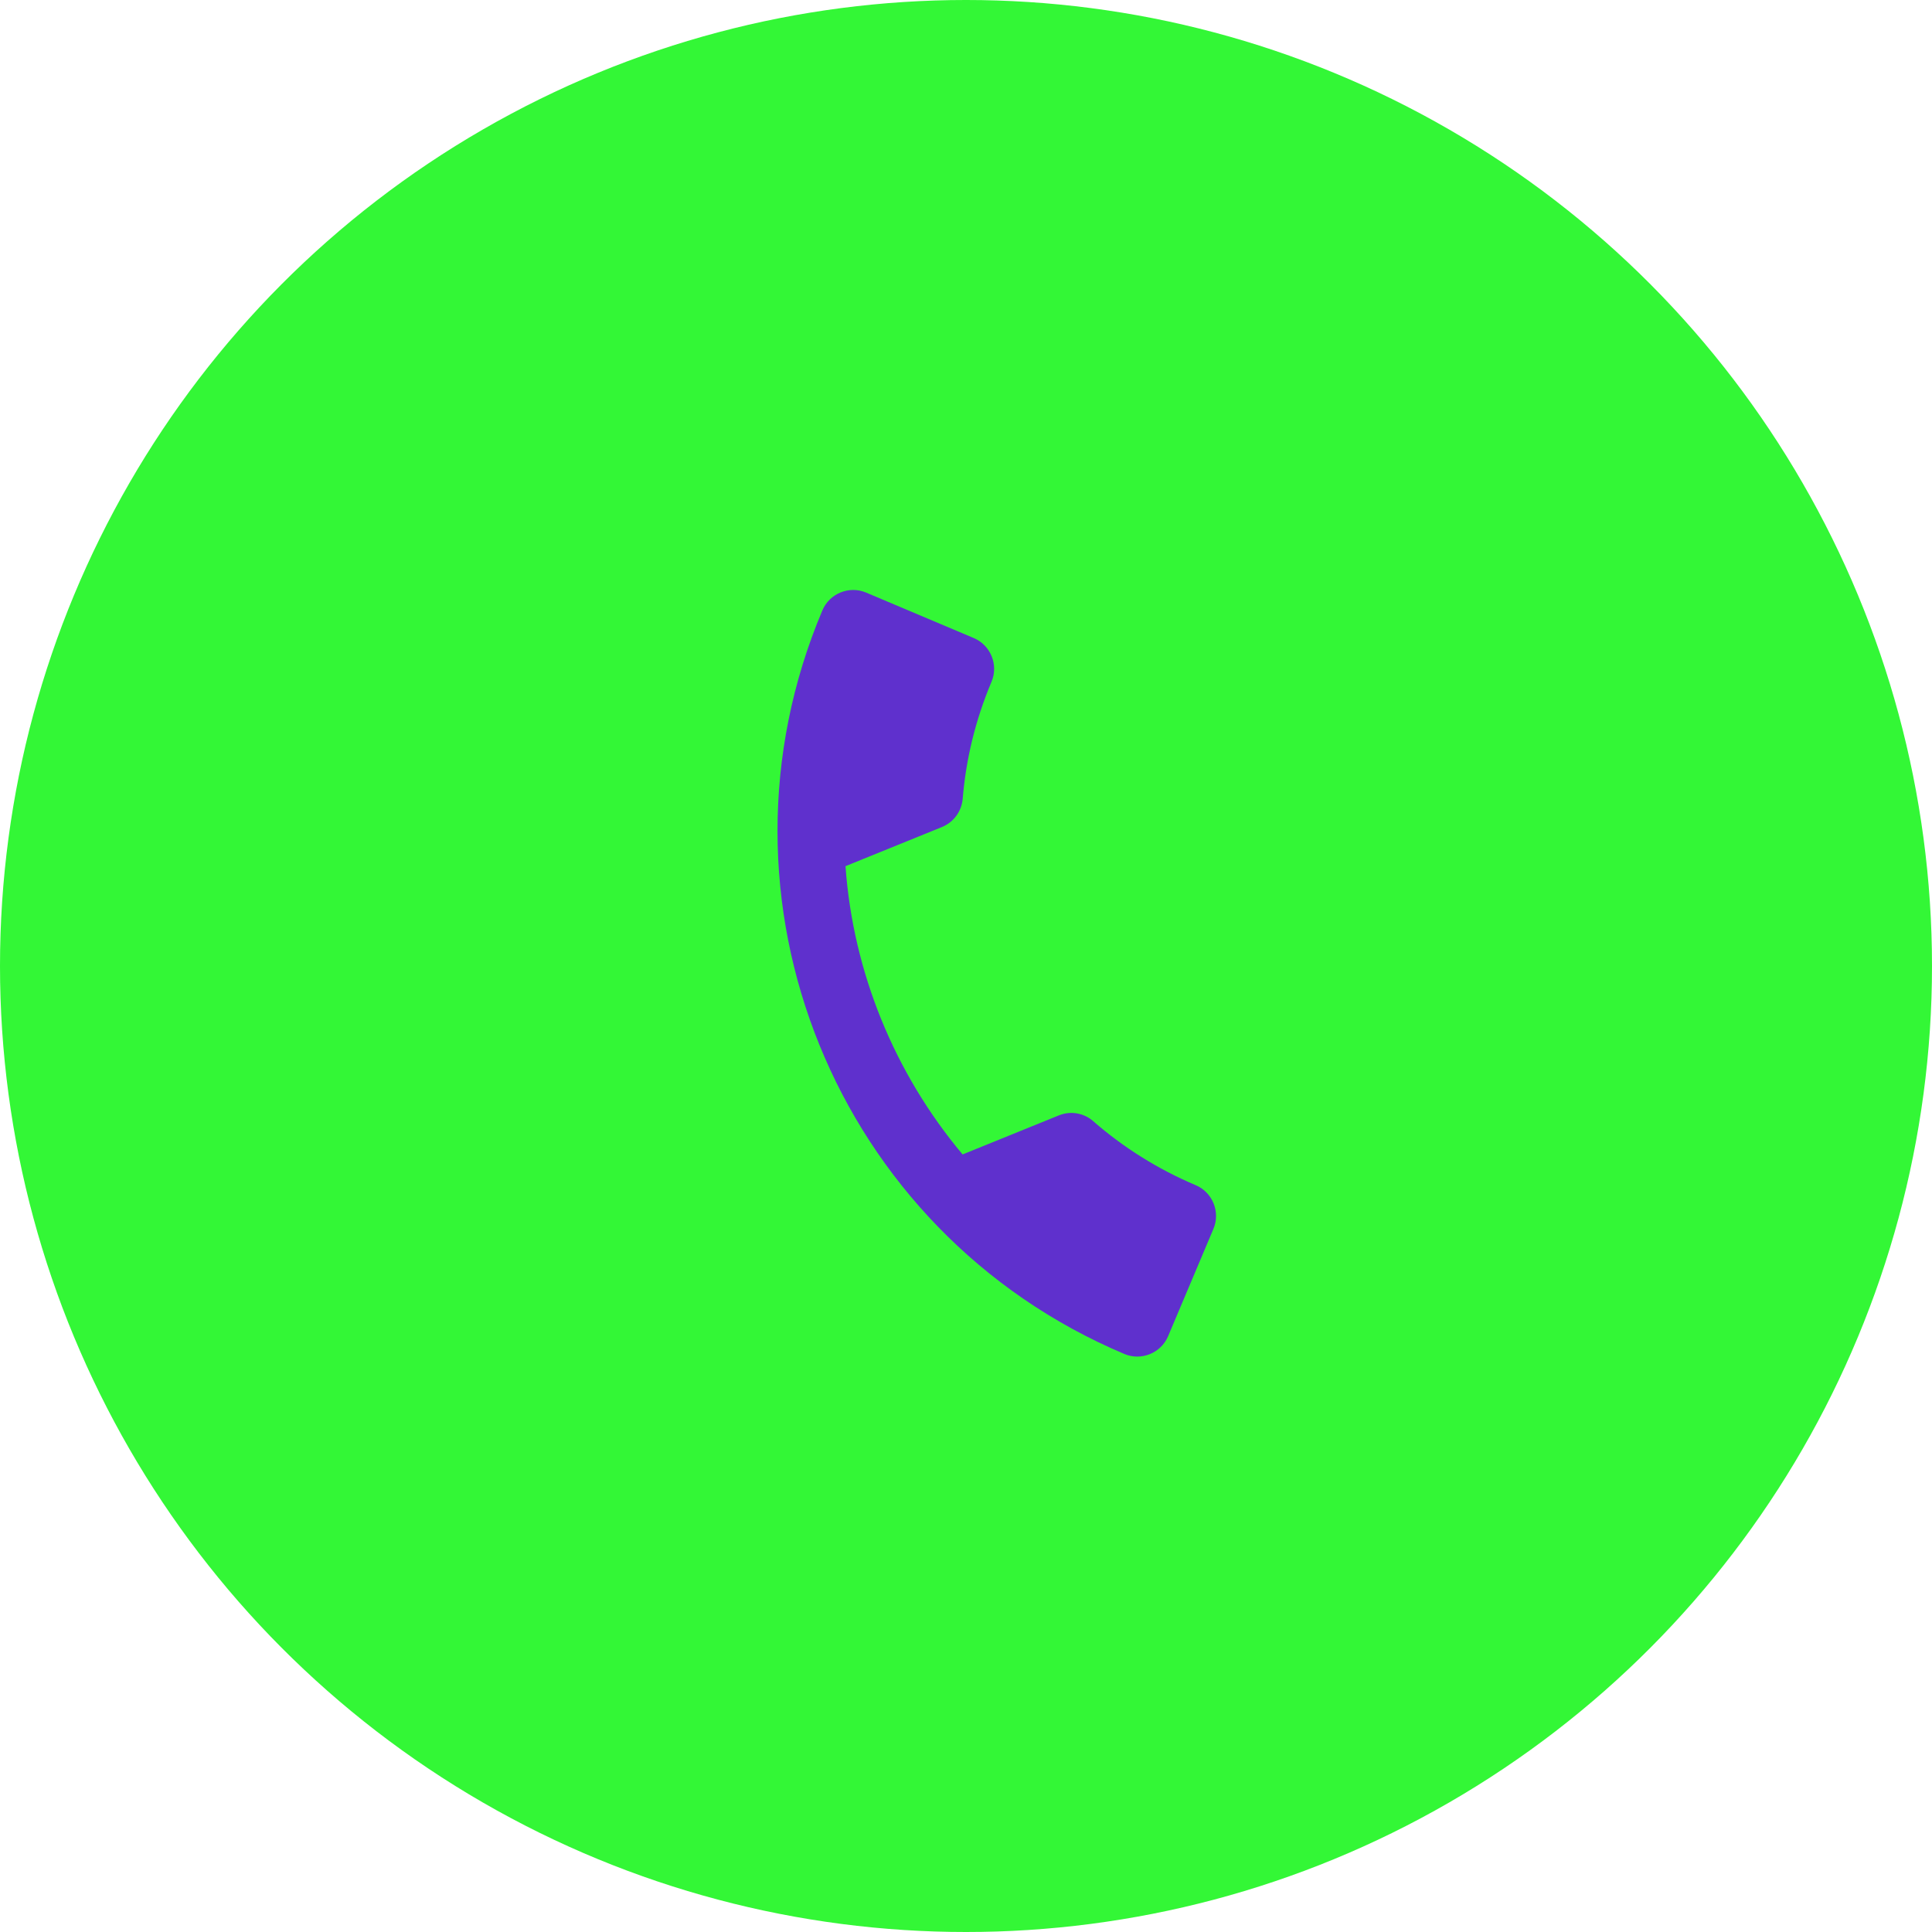
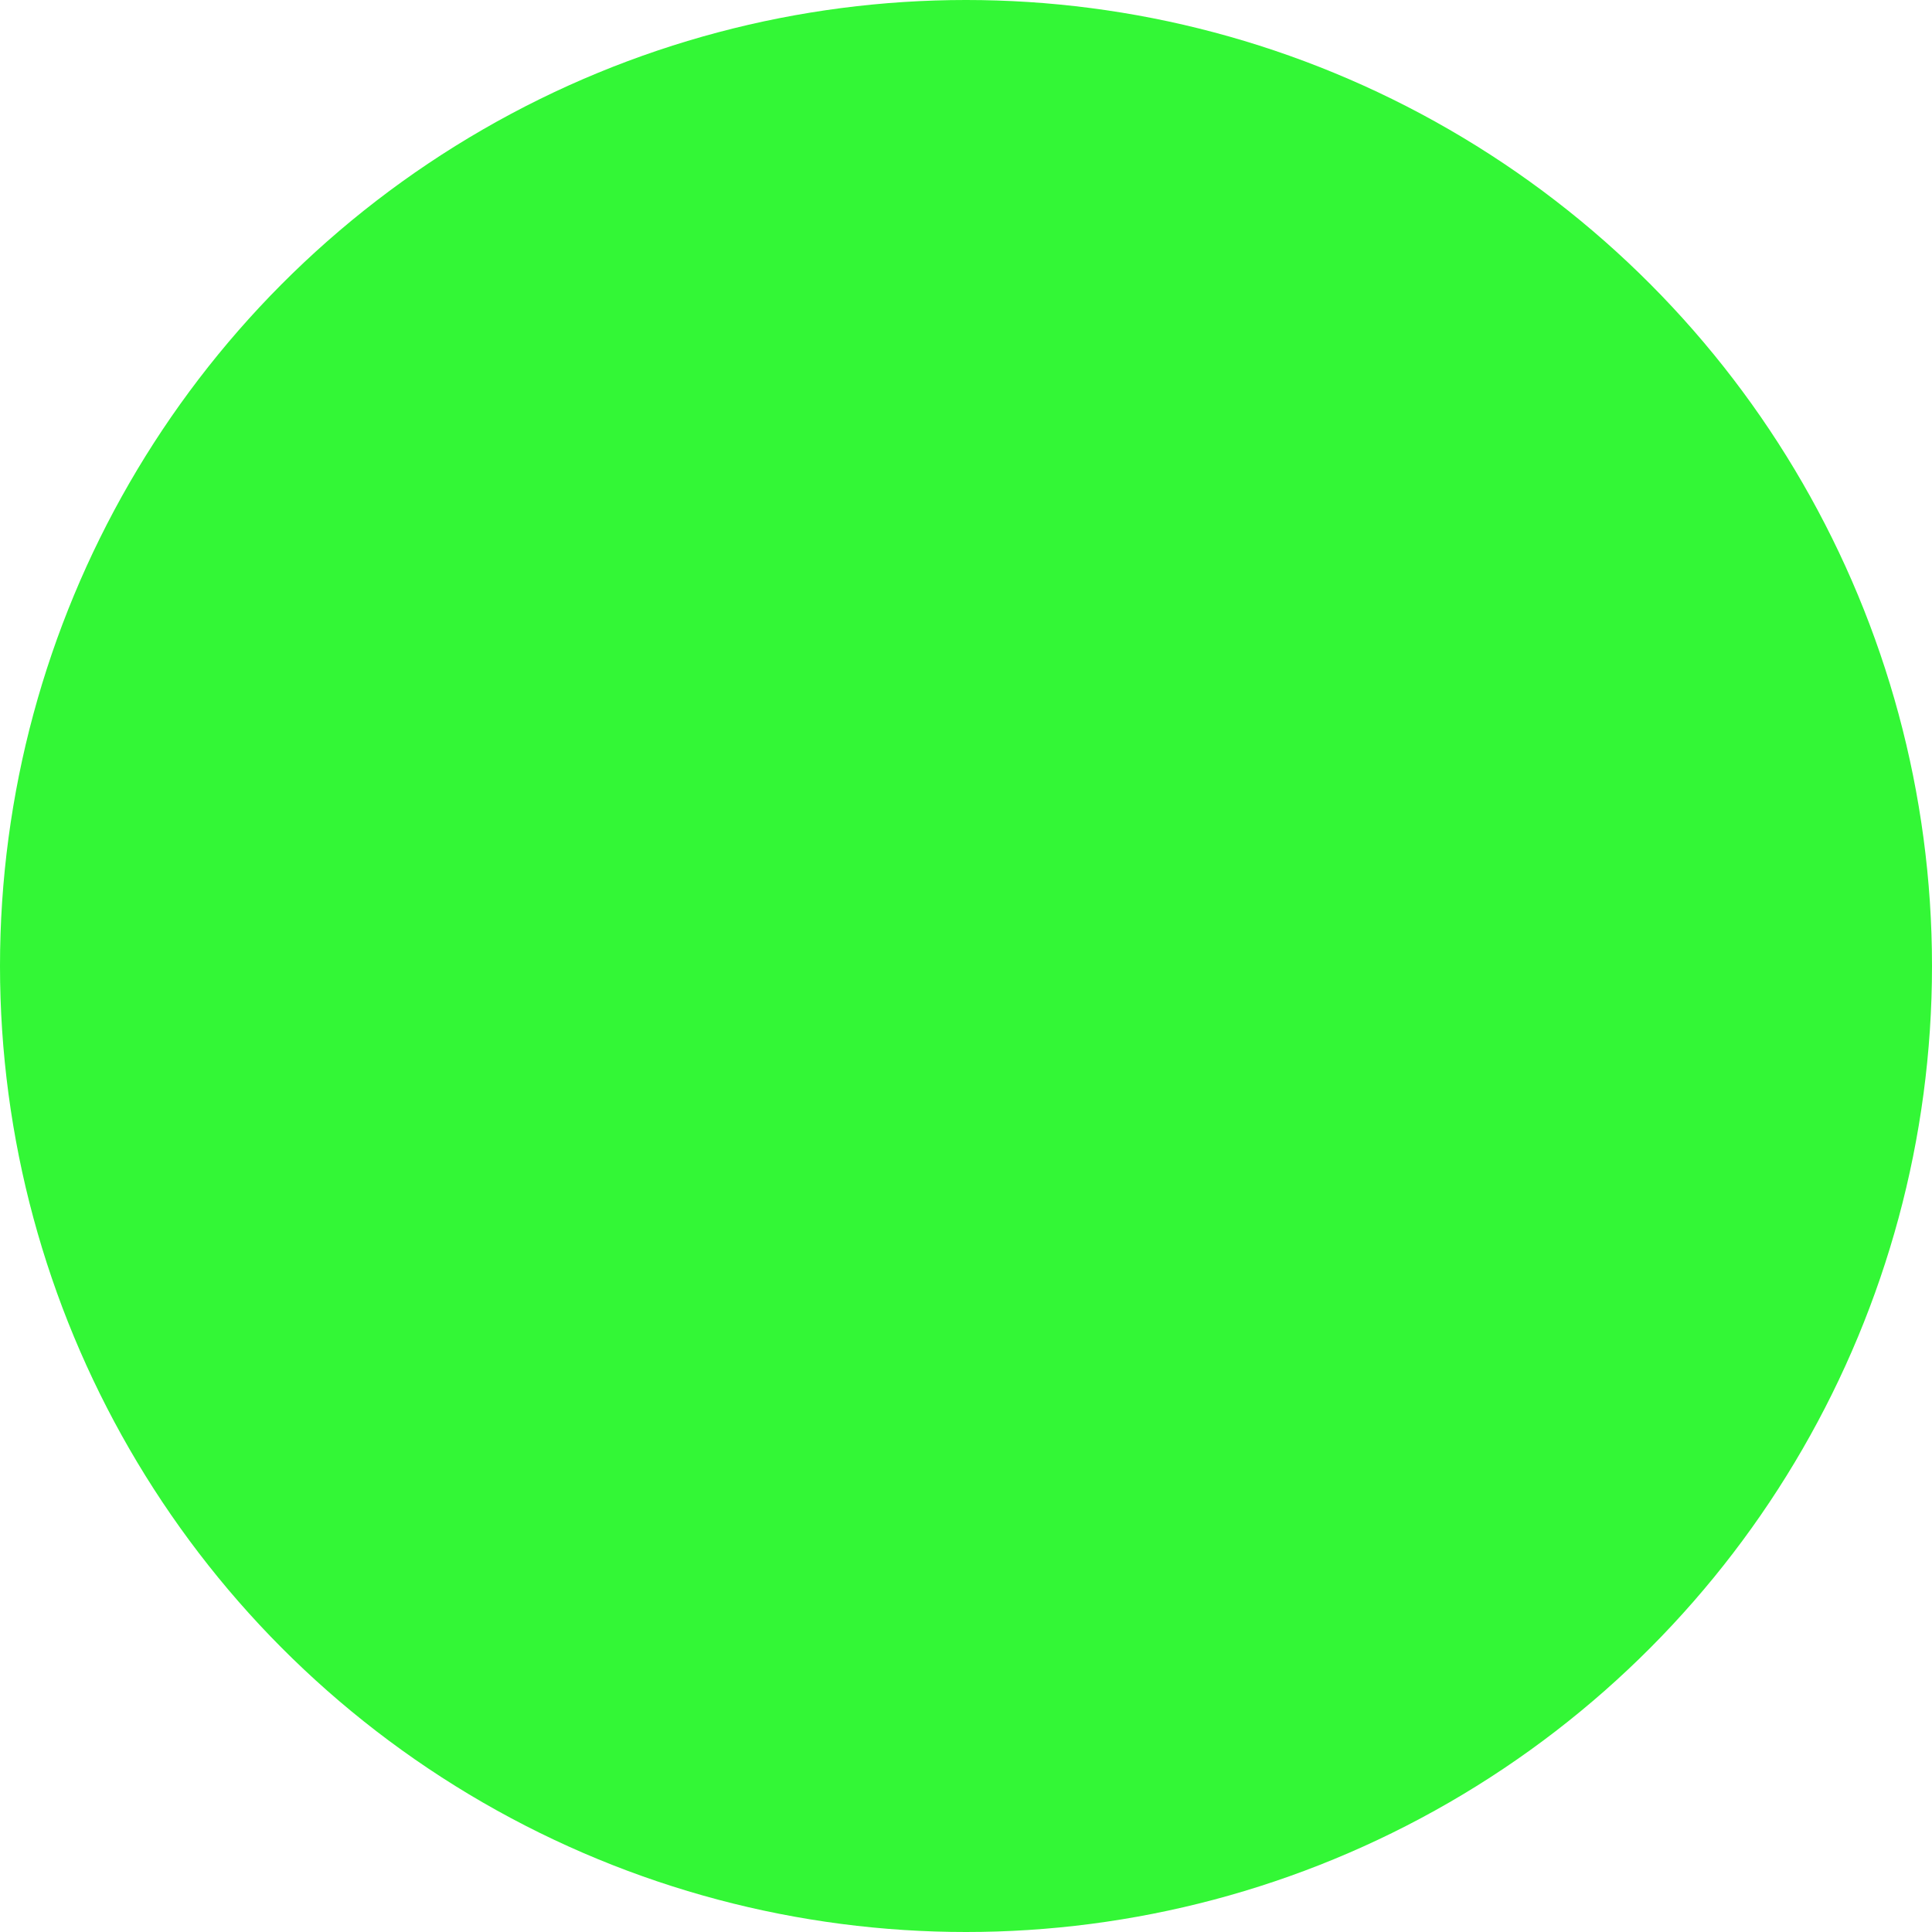
<svg xmlns="http://www.w3.org/2000/svg" width="43" height="43" viewBox="0 0 43 43" fill="none">
  <circle cx="21.5" cy="21.5" r="21.5" fill="#33F736" />
  <mask id="mask0" maskUnits="userSpaceOnUse" x="10" y="10" width="24" height="24">
-     <rect x="10" y="10" width="24" height="24" fill="#C4C4C4" />
-   </mask>
+     </mask>
  <g mask="url(#mask0)">
    <path d="M18.818 19.278C18.986 21.632 19.906 23.884 21.424 25.694L23.566 24.825C23.828 24.718 24.128 24.772 24.333 24.955C24.993 25.532 25.763 26.019 26.612 26.378C26.988 26.537 27.166 26.975 27.007 27.351L25.998 29.74C25.839 30.116 25.401 30.294 25.024 30.135C18.597 27.42 15.589 20.011 18.304 13.584C18.463 13.208 18.901 13.03 19.277 13.189L21.673 14.201C22.049 14.36 22.227 14.798 22.068 15.174C21.707 16.03 21.497 16.909 21.426 17.783C21.4 18.054 21.233 18.298 20.96 18.409L18.818 19.278Z" fill="#5F30CD" />
  </g>
</svg>